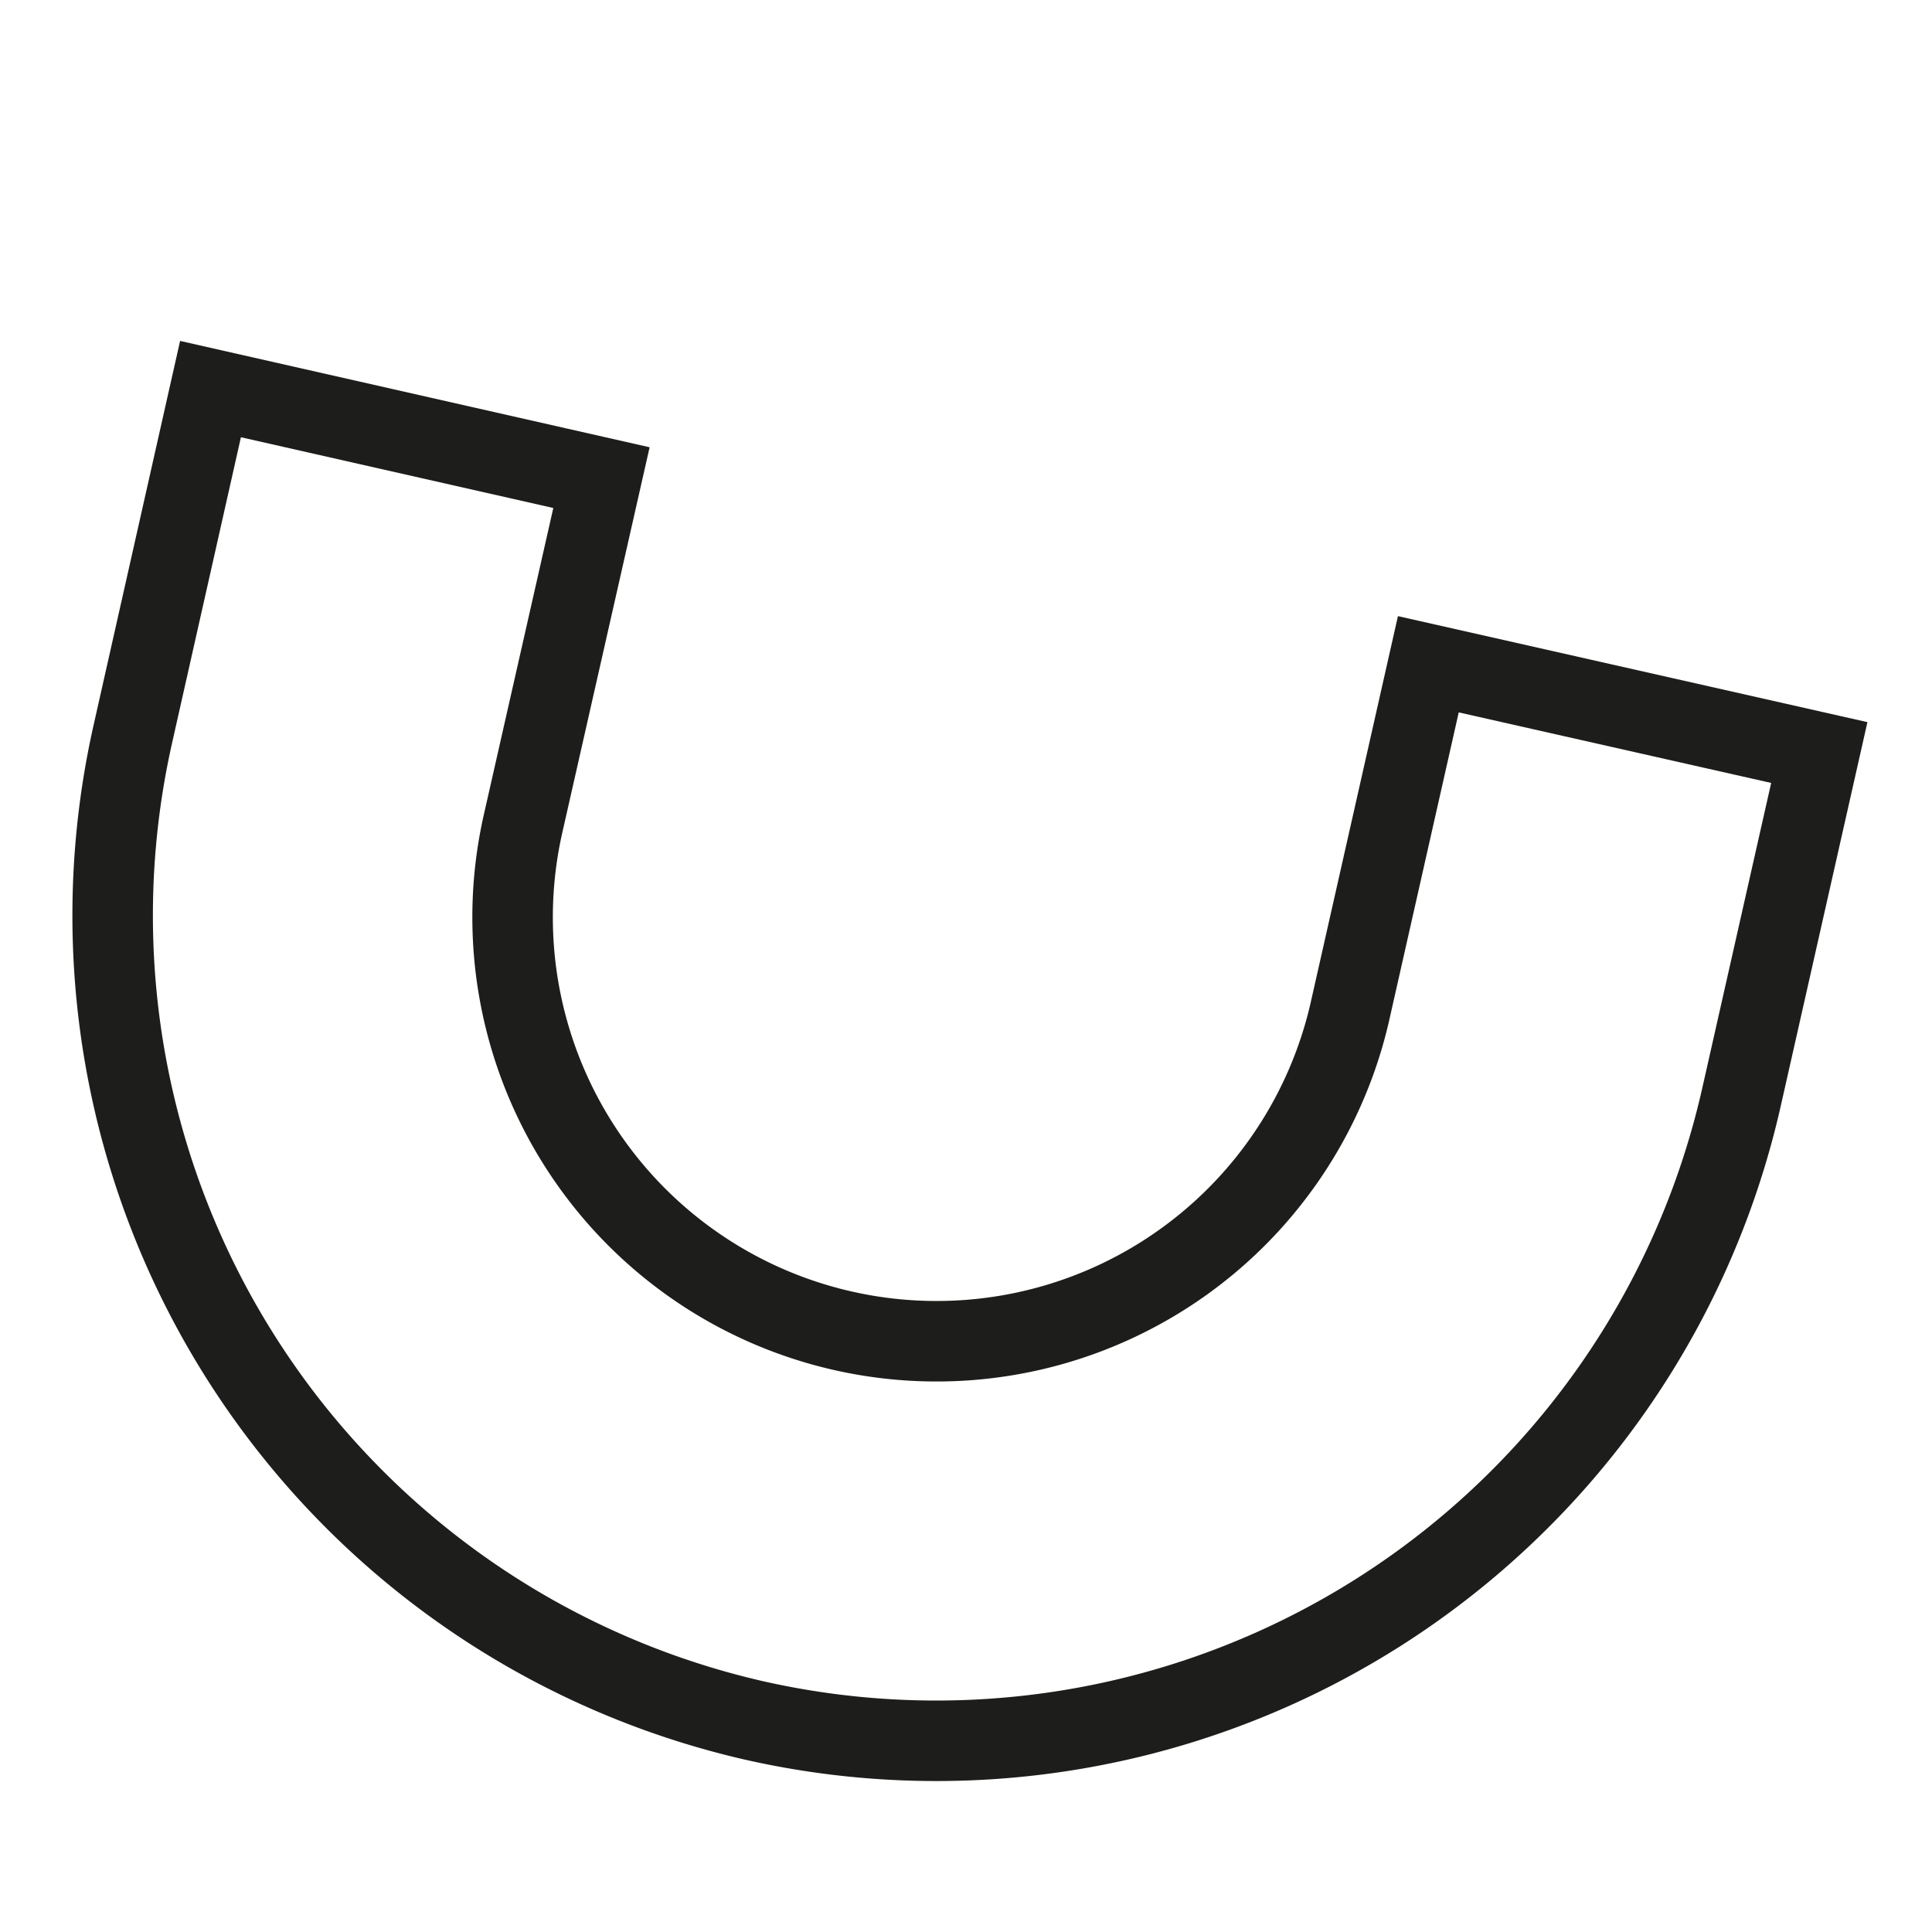
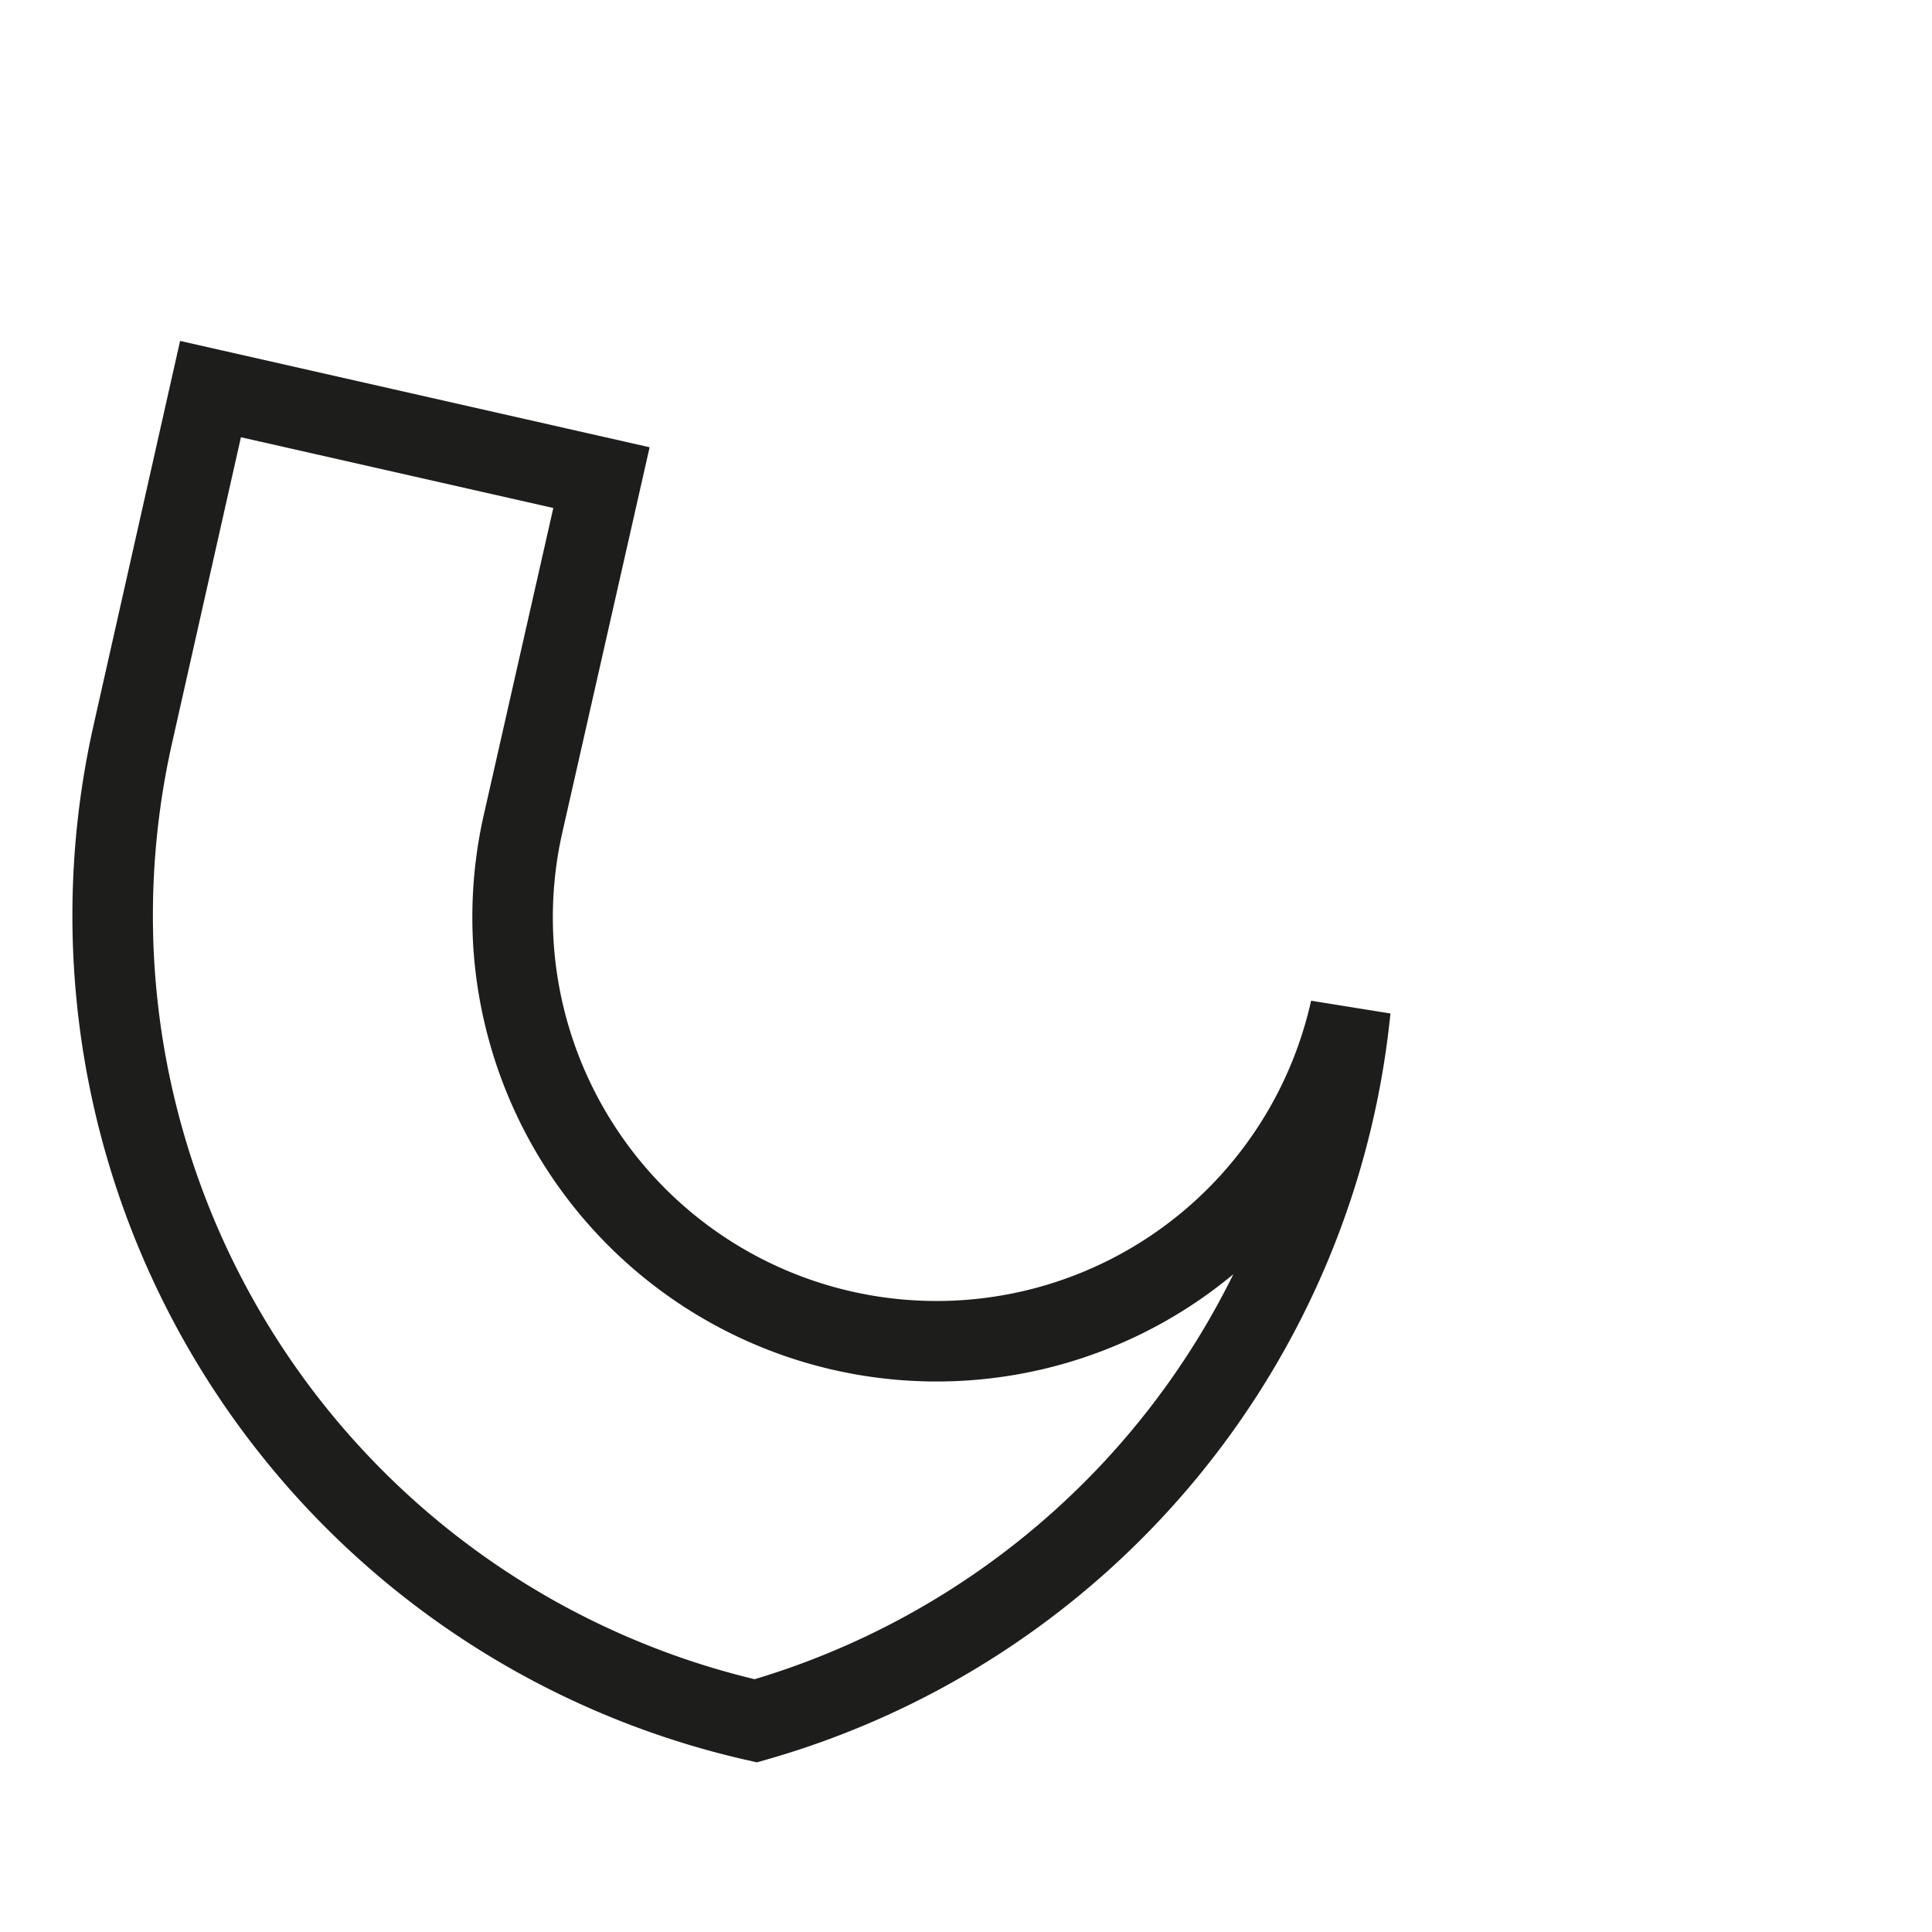
<svg xmlns="http://www.w3.org/2000/svg" id="Calque_1" data-name="Calque 1" viewBox="0 0 144 144">
  <defs>
    <style>.cls-1{fill:none;stroke:#1d1d1b;stroke-miterlimit:10;stroke-width:6px;}</style>
  </defs>
-   <path class="cls-1" d="M56.33,128.26A61.55,61.55,0,0,1,9.89,54.76L15.69,29,44.83,35.6,39,61.33a31.6,31.6,0,1,0,61.65,13.91l5.81-25.73,29.14,6.58-5.81,25.73A61.53,61.53,0,0,1,56.33,128.26Z" />
+   <path class="cls-1" d="M56.33,128.26A61.55,61.55,0,0,1,9.89,54.76L15.69,29,44.83,35.6,39,61.33a31.6,31.6,0,1,0,61.65,13.91A61.53,61.53,0,0,1,56.33,128.26Z" />
</svg>